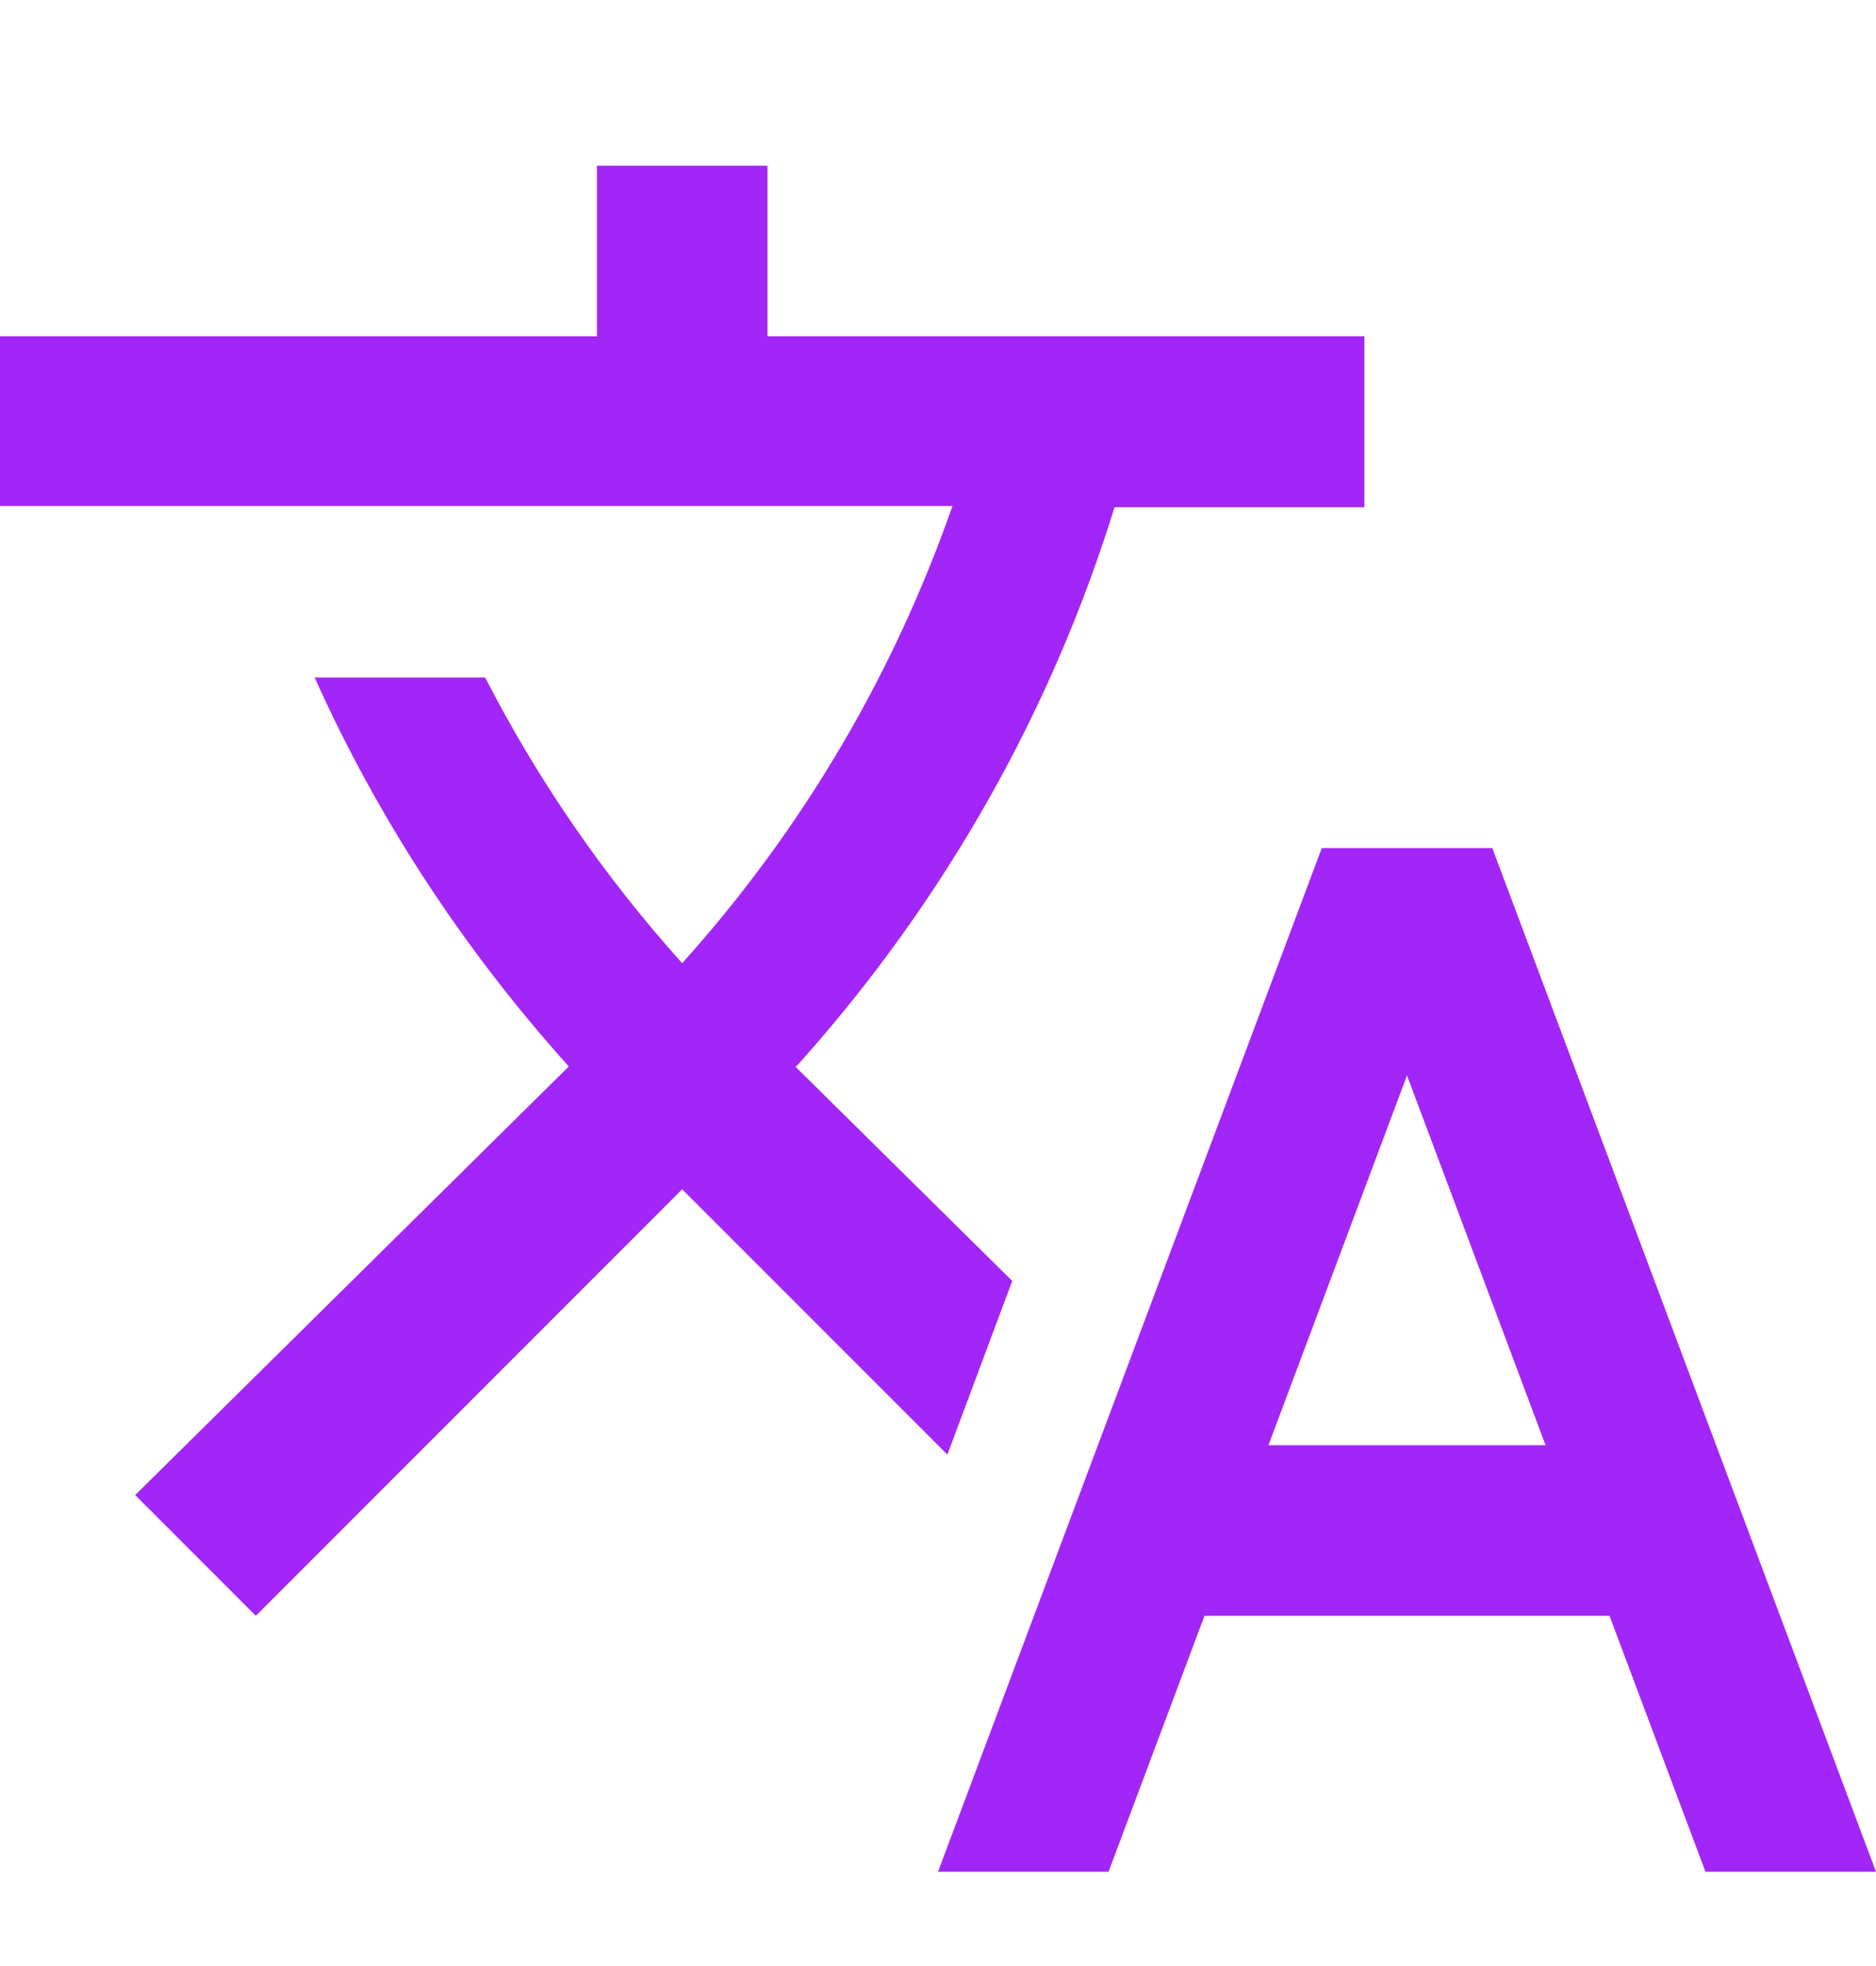
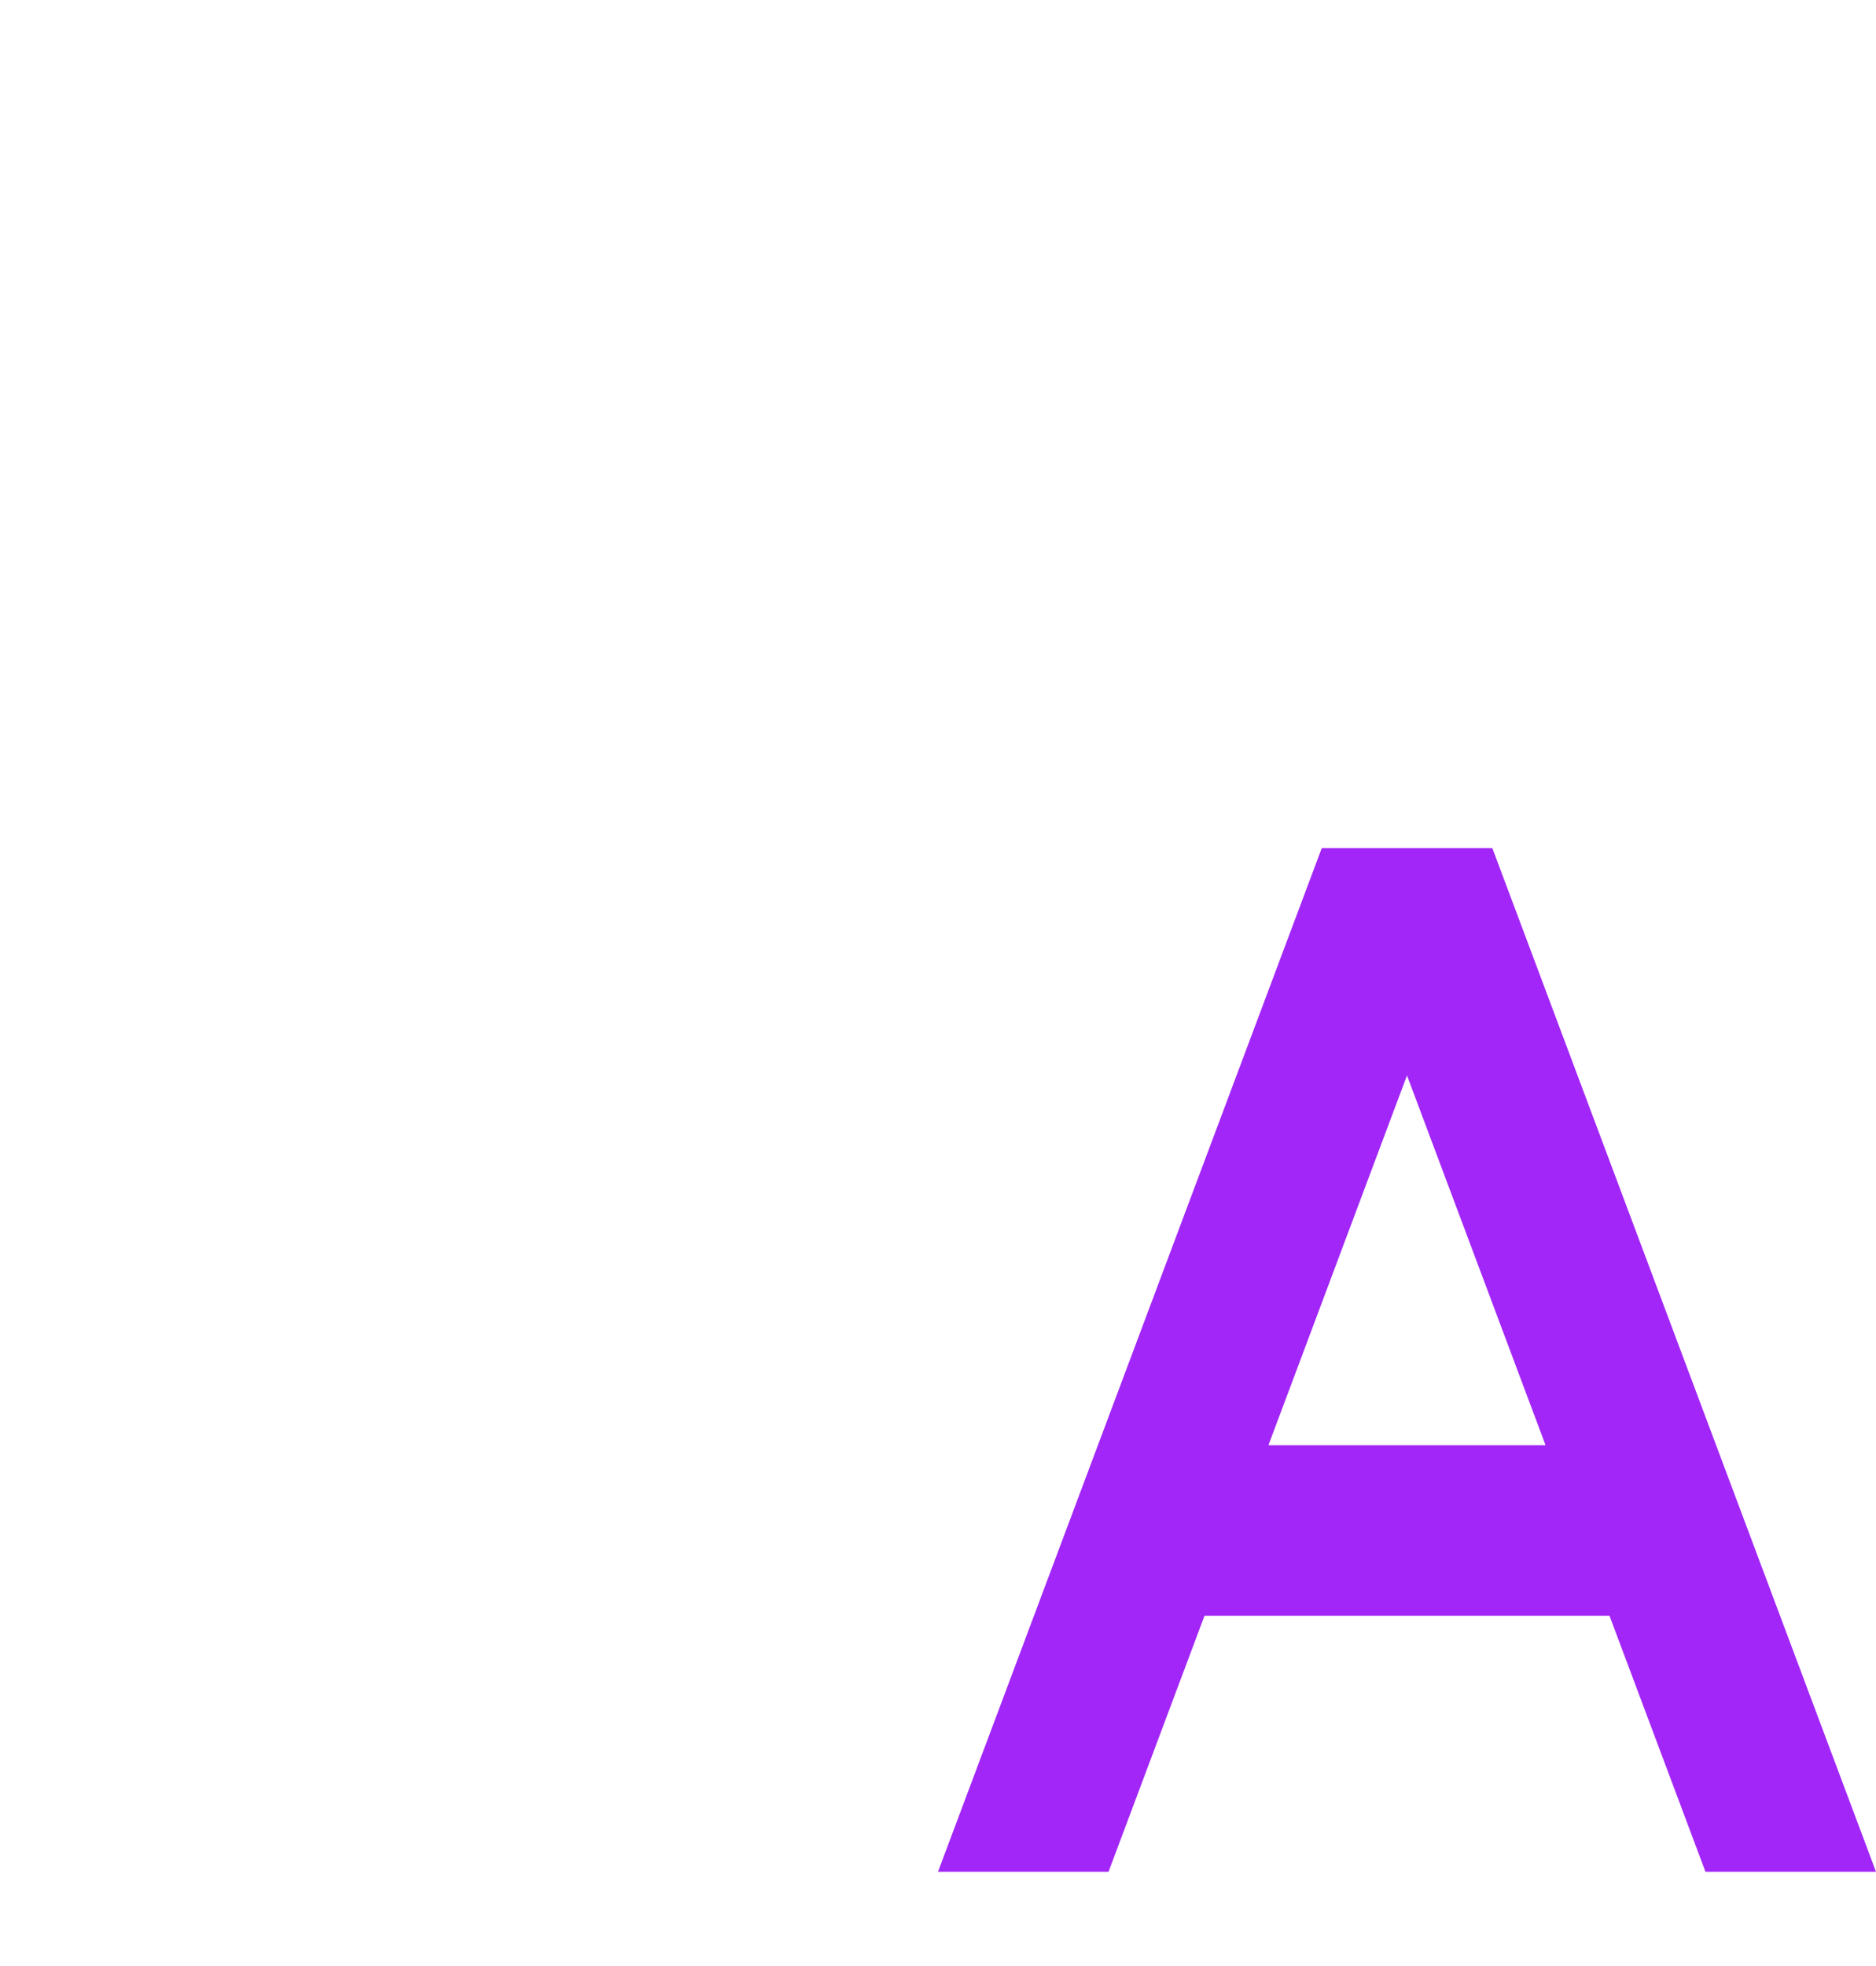
<svg xmlns="http://www.w3.org/2000/svg" width="21" height="22" viewBox="0 0 21 22" fill="none">
  <g clip-path="url(#clip0_226_12449)">
-     <path d="M11.331 14.334L8.906 11.938L8.935 11.91C10.595 10.058 11.779 7.929 12.476 5.676H15.273V3.763H8.591V1.854H6.682V3.763H0V5.662H10.662C10.018 7.504 9.011 9.251 7.636 10.778C6.749 9.791 6.014 8.717 5.431 7.581H3.522C4.219 9.137 5.174 10.607 6.367 11.934L1.513 16.73L2.864 18.081L7.636 13.308L10.605 16.277L11.331 14.334Z" fill="#A226F7" />
    <path d="M16.705 9.49H14.796L10.5 20.945H12.409L13.483 18.081H18.017L19.091 20.945H21L16.705 9.49ZM14.199 16.172L15.75 12.034L17.301 16.172H14.199Z" fill="#A226F7" />
  </g>
  <defs>
    <clipPath id="clip0_226_12449">
      <rect width="21" height="21" fill="white" transform="translate(0 0.899)" />
    </clipPath>
  </defs>
</svg>